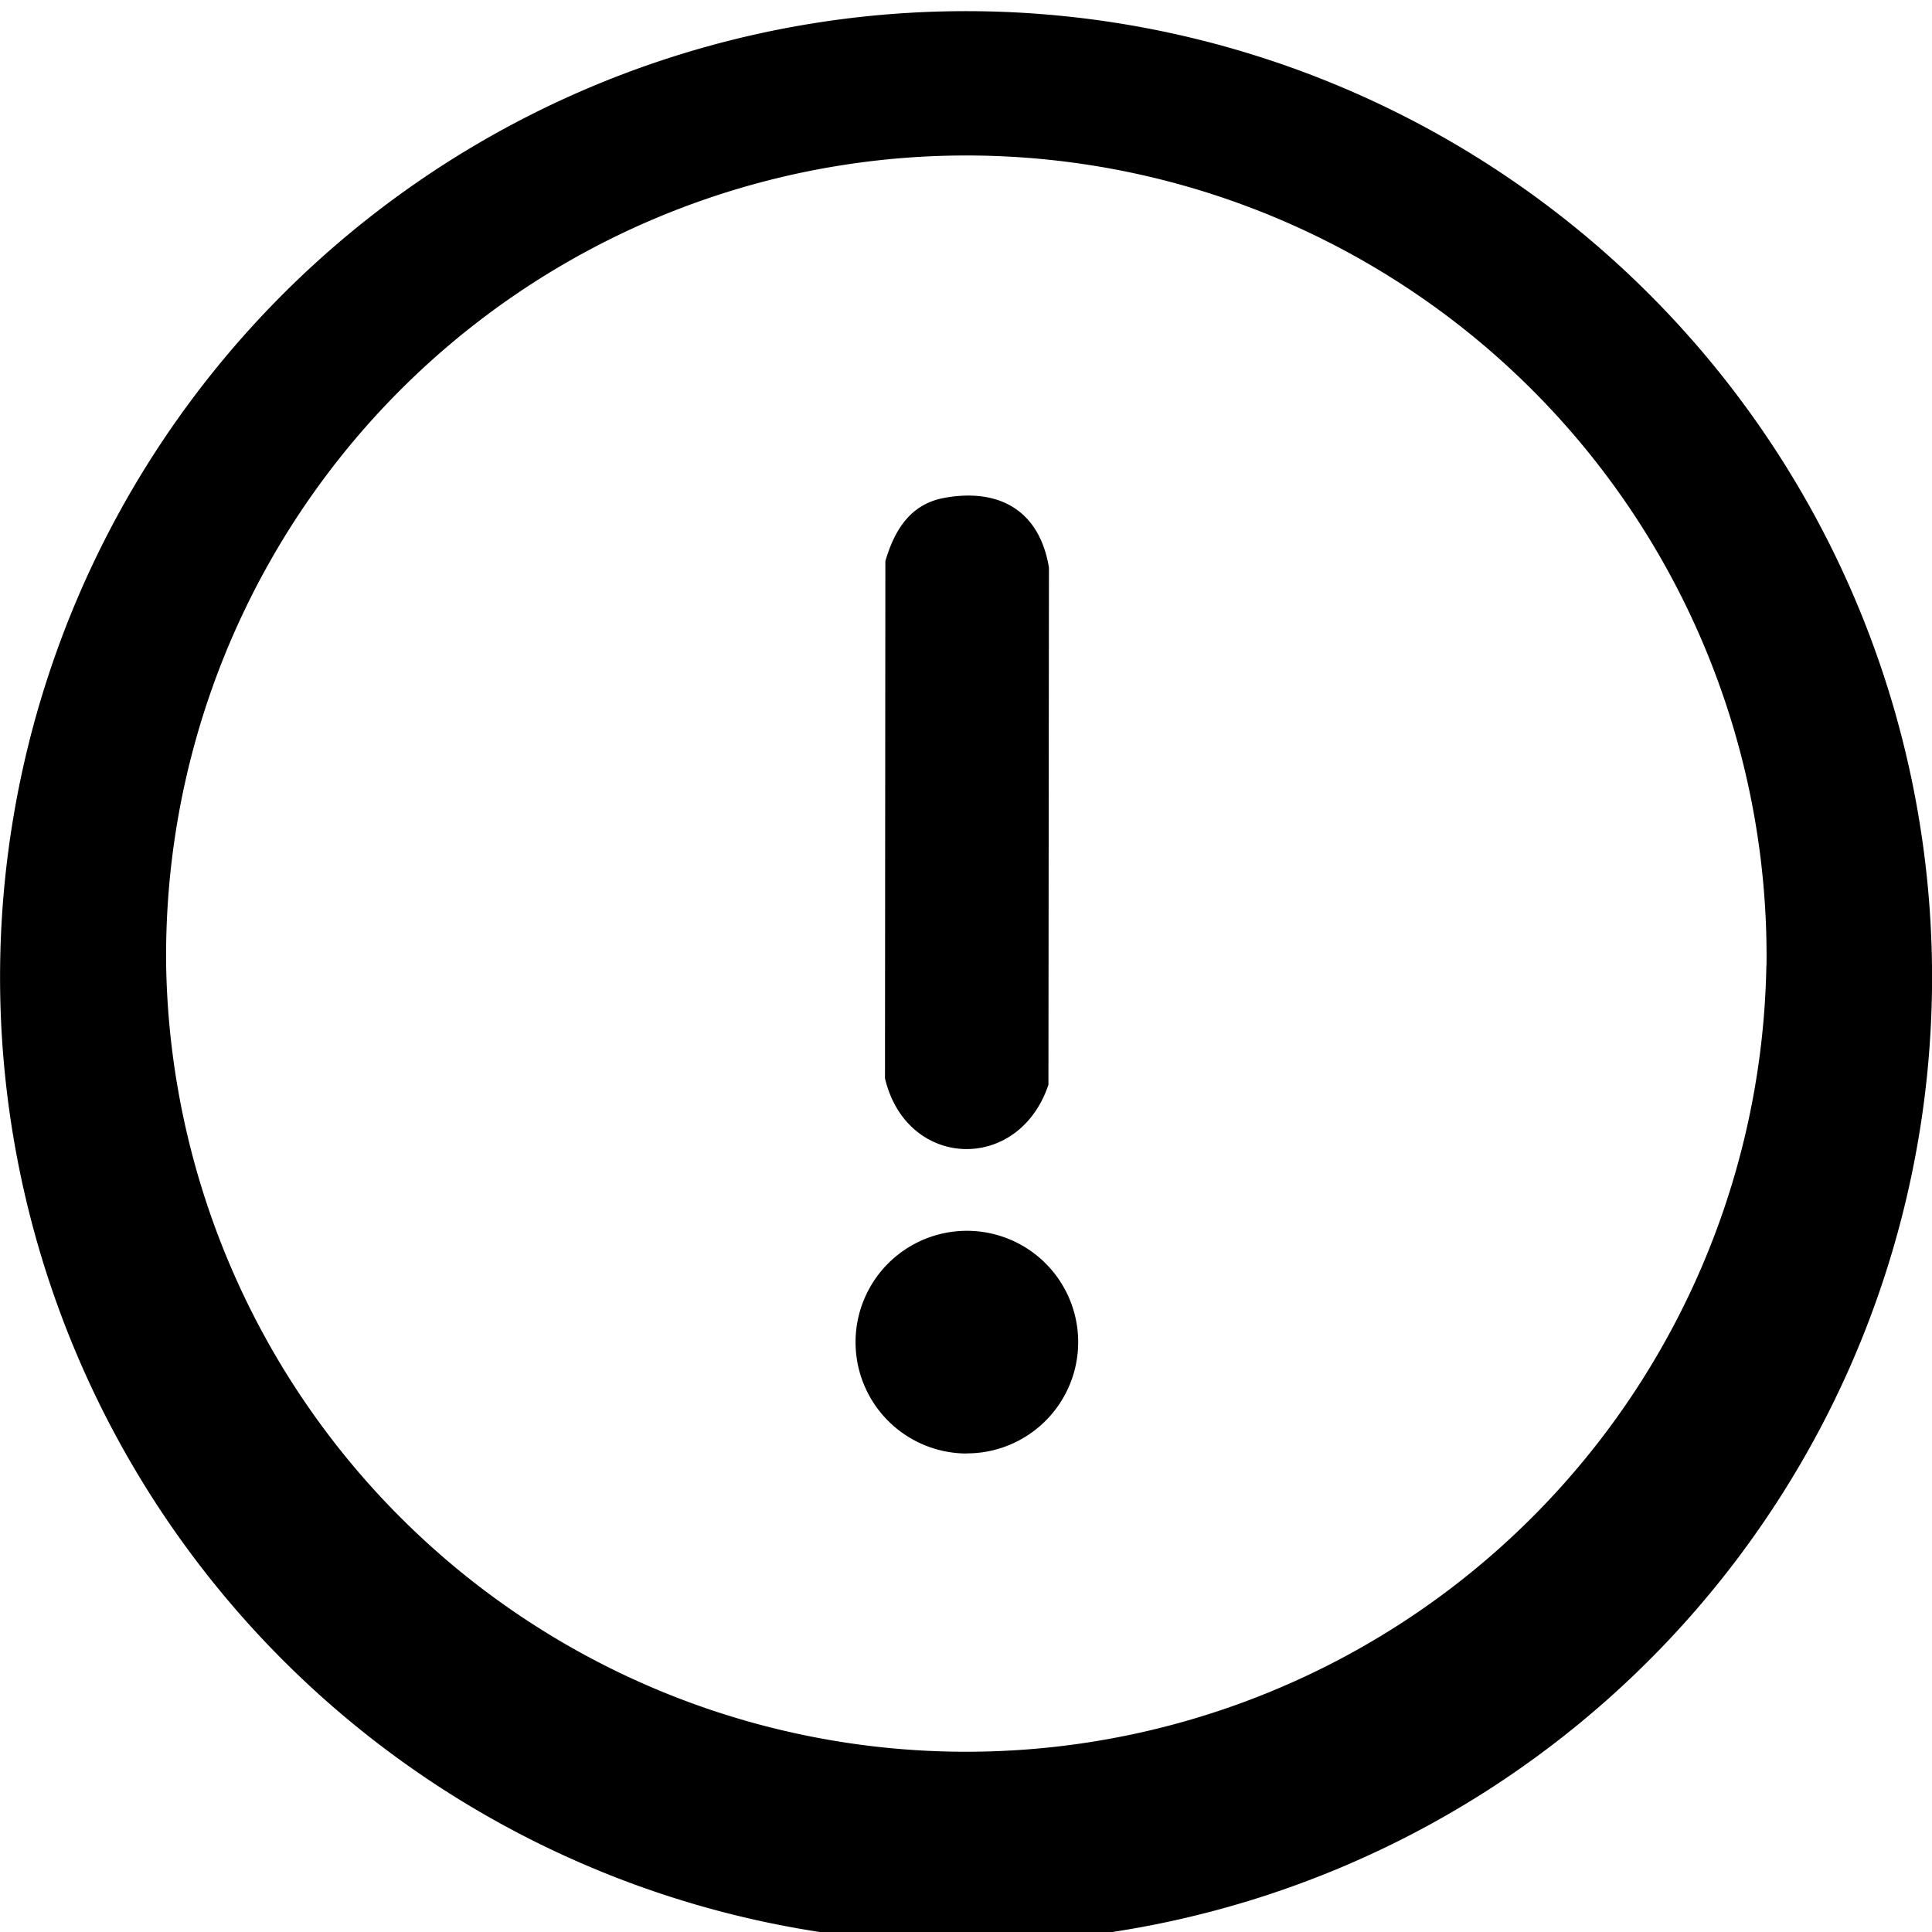
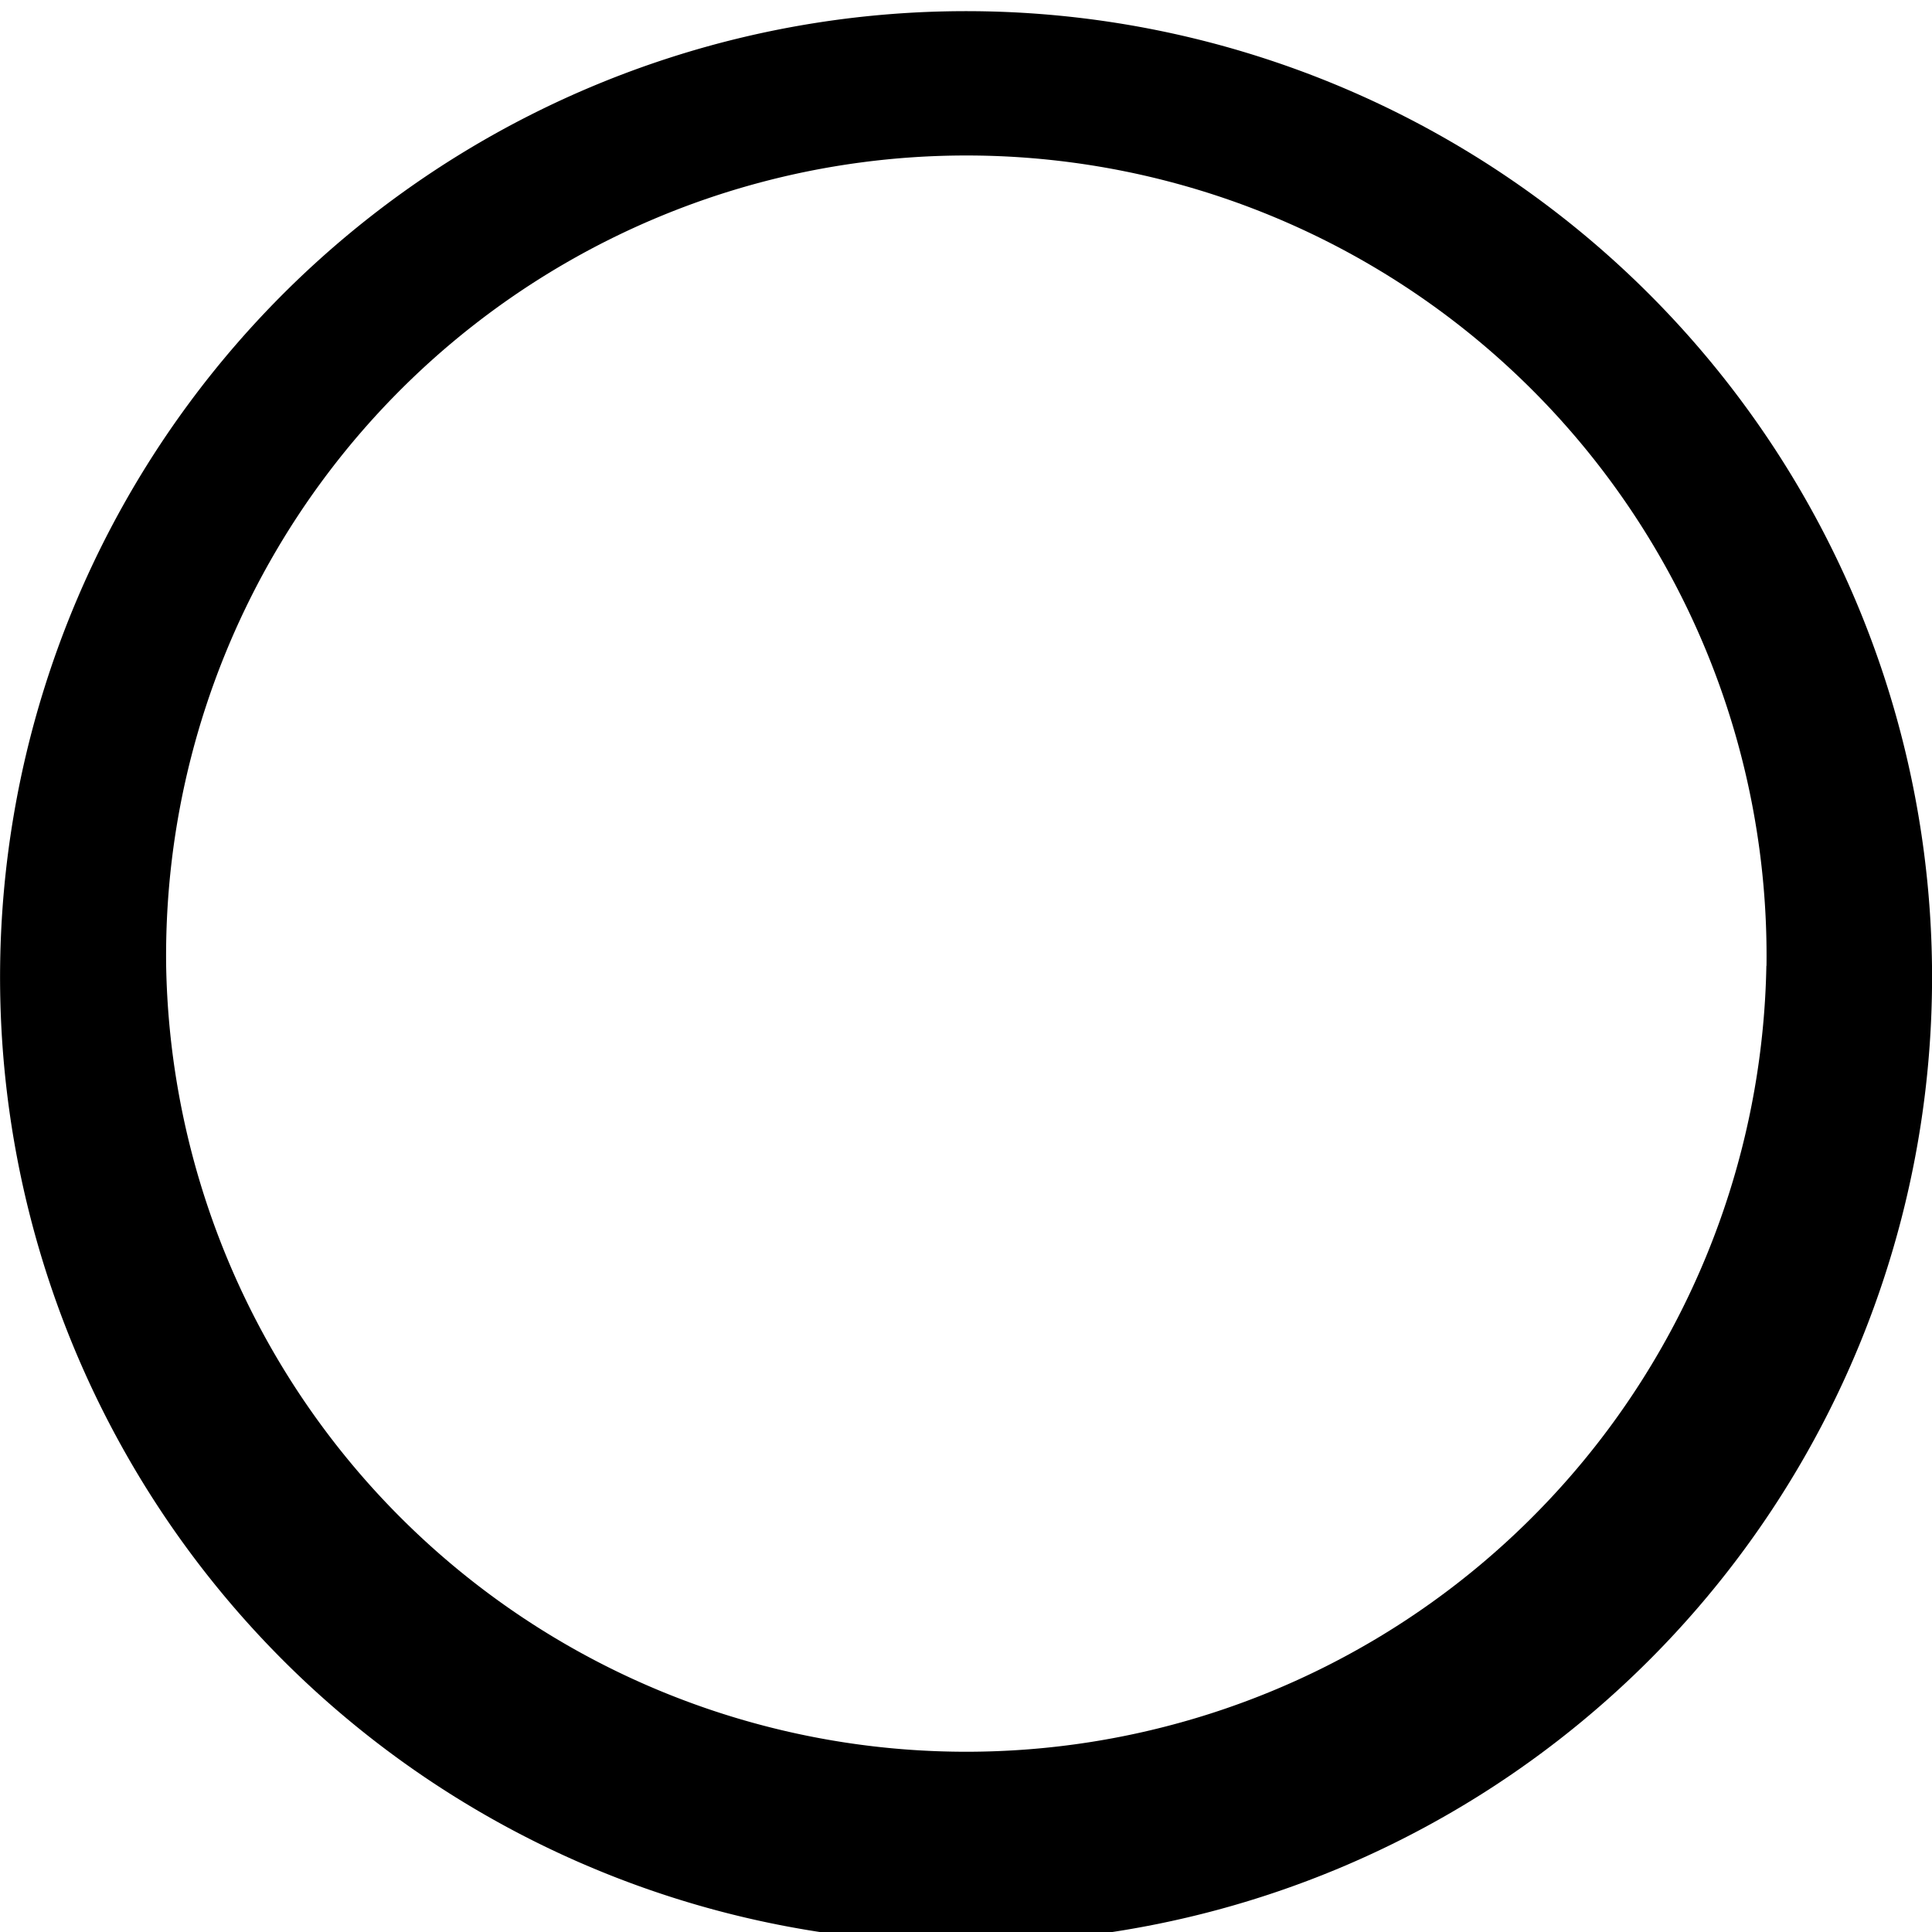
<svg xmlns="http://www.w3.org/2000/svg" viewBox="0 0 15 15" fill="none">
  <g fill="currentColor">
-     <path d="M15 7.5a7.5 7.5 0 11-14.999 0A7.5 7.5 0 0115 7.5H15zm-1.285-.001a6.213 6.213 0 10-12.425 0 6.213 6.213 0 0012.424 0z" />
-     <path d="M7.334 3.865c.43-.077.737.103.81.541L8.14 8.422c-.232.69-1.102.657-1.269-.05l.003-4.016c.072-.244.196-.444.46-.491zM7.507 11.284a.864.864 0 100-1.728.864.864 0 000 1.729z" />
+     <path d="M15 7.5a7.5 7.5 0 11-14.999 0A7.5 7.5 0 0115 7.5zm-1.285-.001a6.213 6.213 0 10-12.425 0 6.213 6.213 0 0012.424 0z" />
  </g>
</svg>